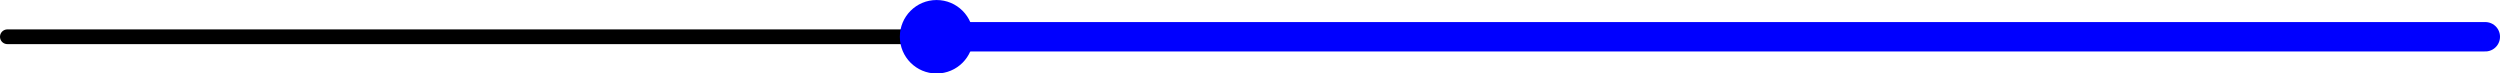
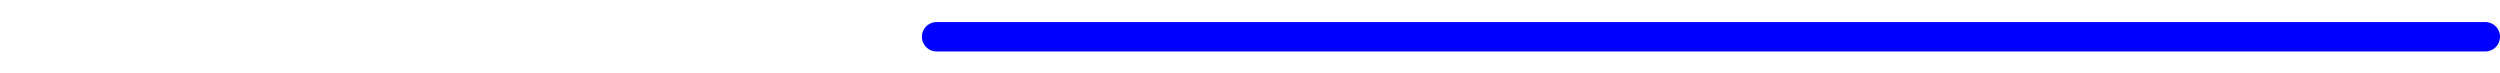
<svg xmlns="http://www.w3.org/2000/svg" height="5.019pt" version="1.1" viewBox="56.621 54.06 170.716 5.019" width="170.716pt">
  <g id="page1">
    <g transform="matrix(1 0 0 1 57.123 56.57)">
-       <path d="M 0 0L 169.211 0" fill="none" stroke="#000000" stroke-linecap="round" stroke-linejoin="round" stroke-miterlimit="10.037" stroke-width="1.004" />
-     </g>
+       </g>
    <g transform="matrix(1 0 0 1 57.123 56.57)">
-       <circle cx="63.454" cy="-0" r="2.509" fill="#0000ff" />
-     </g>
+       </g>
    <g transform="matrix(1 0 0 1 57.123 56.57)">
      <path d="M 63.454 0L 169.211 0" fill="none" stroke="#0000ff" stroke-linecap="round" stroke-linejoin="round" stroke-miterlimit="10.037" stroke-width="2.007" />
    </g>
  </g>
</svg>